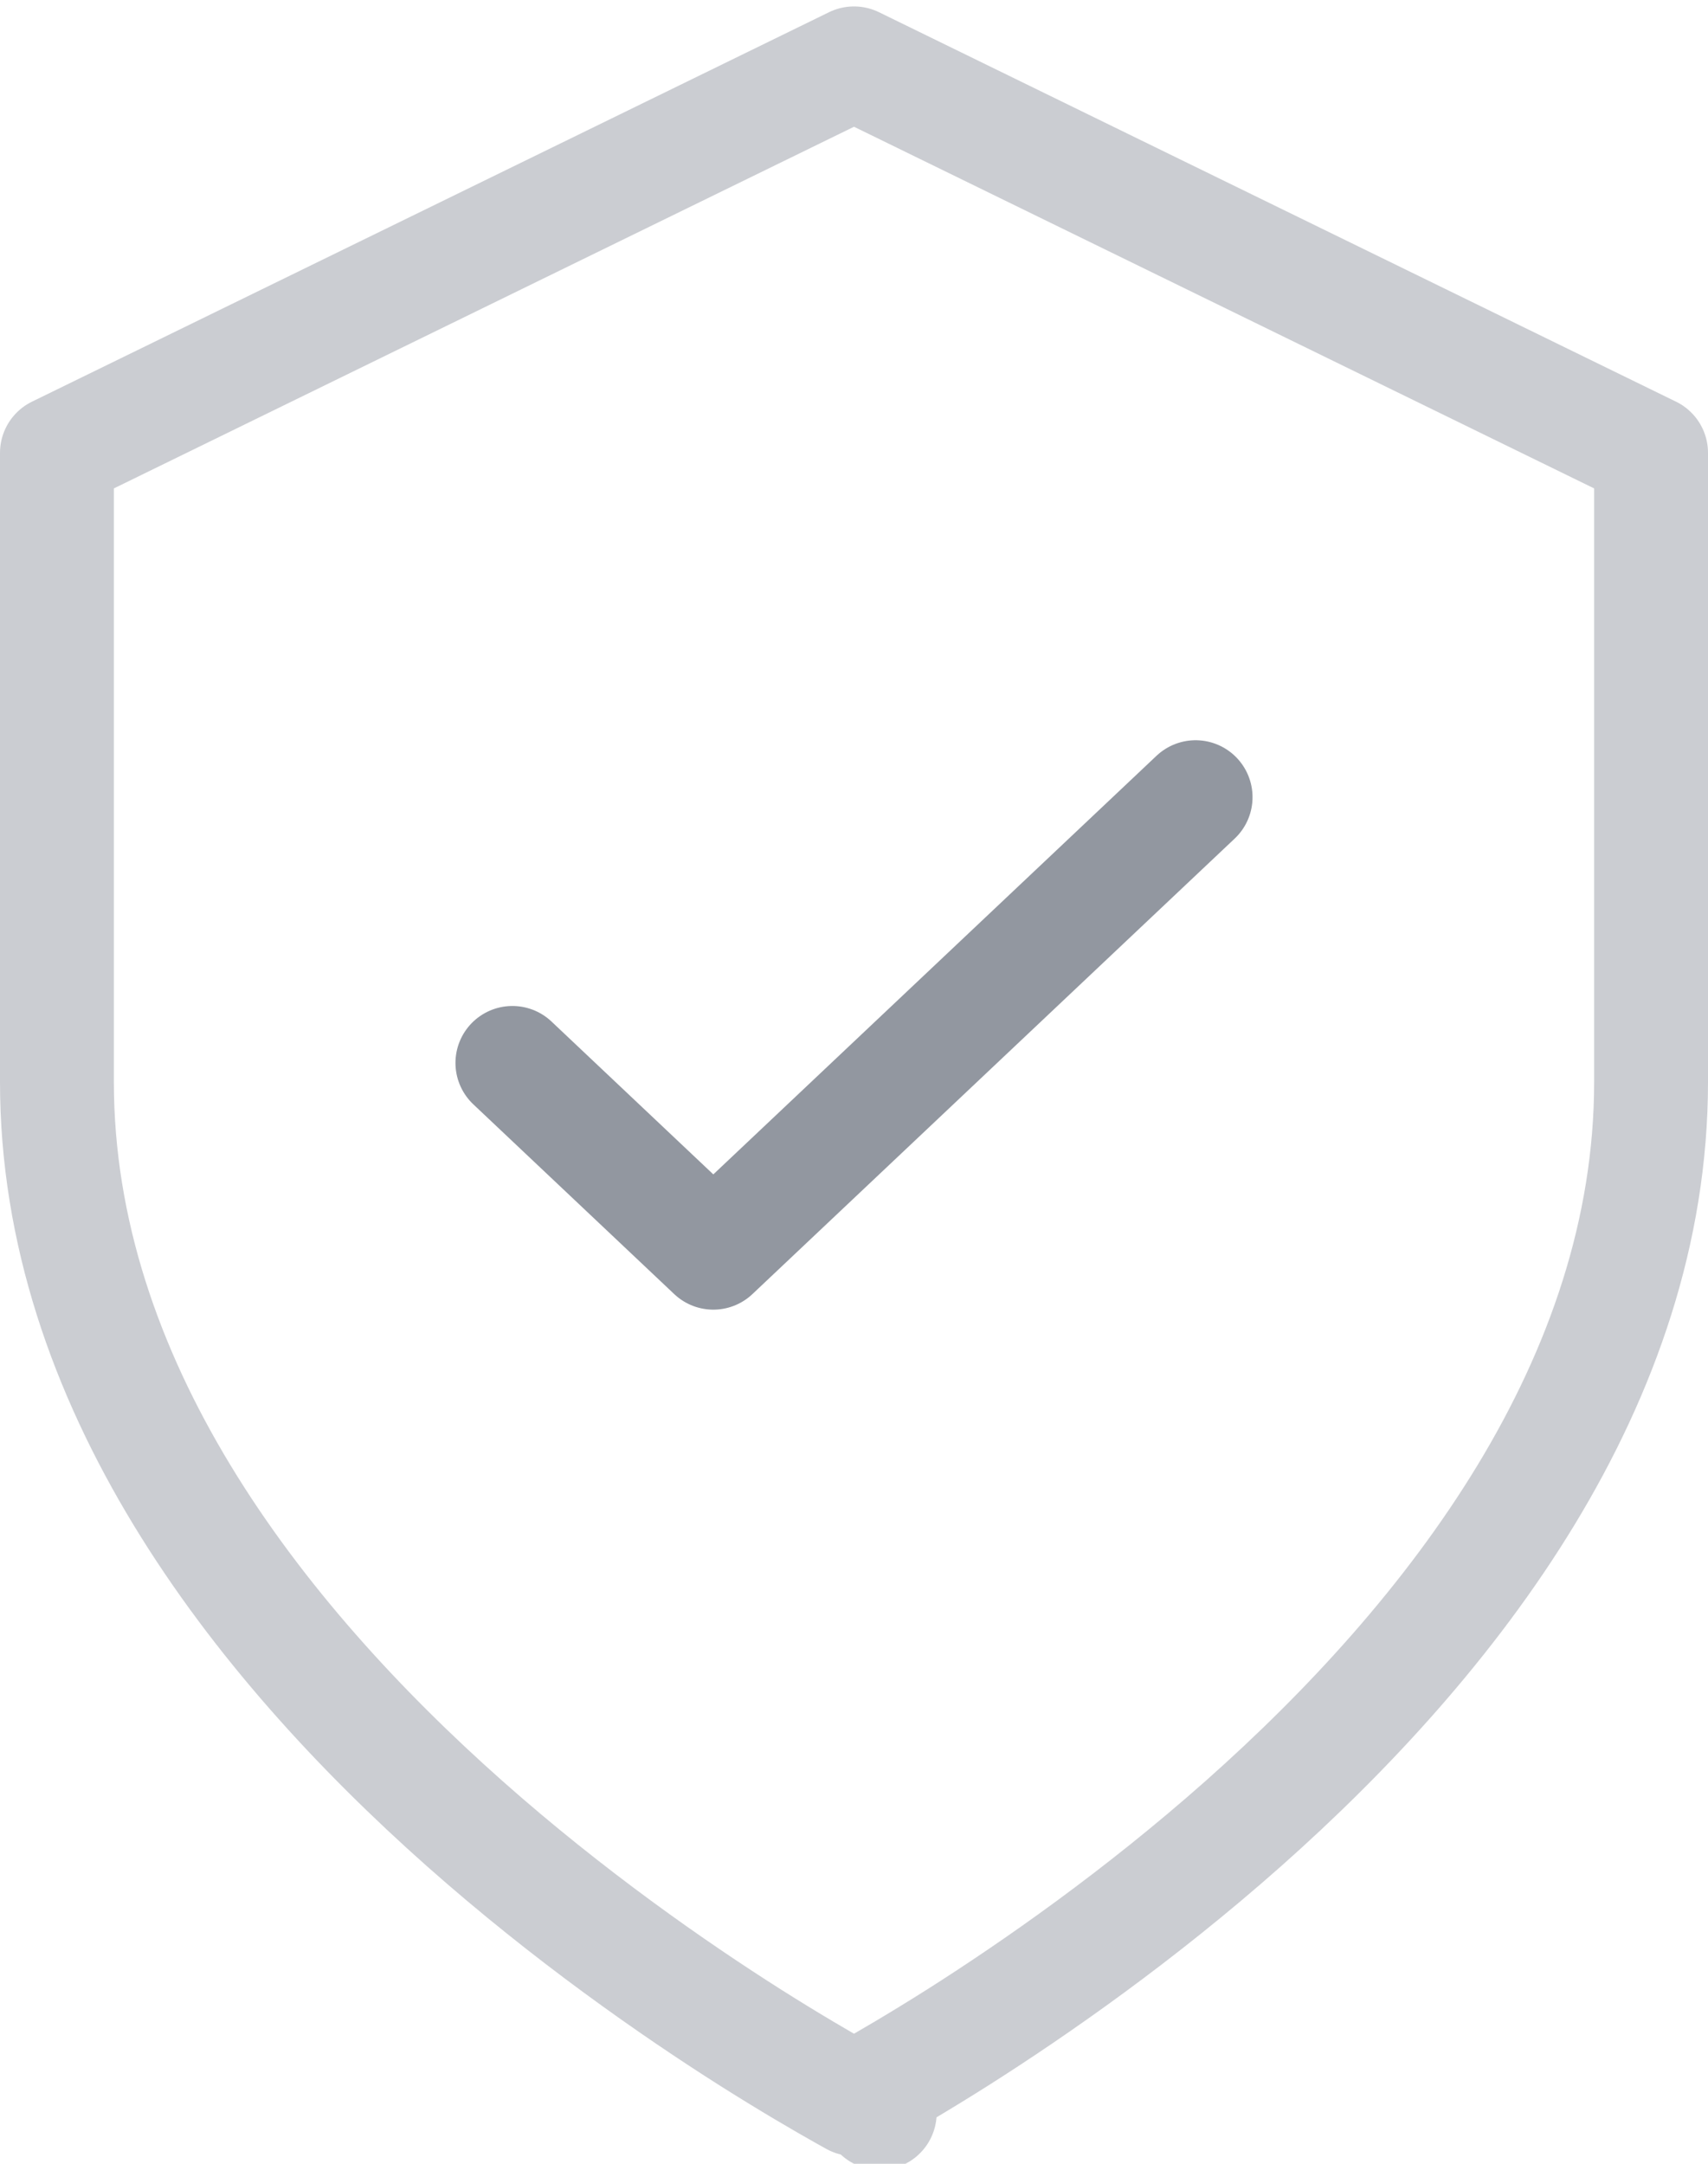
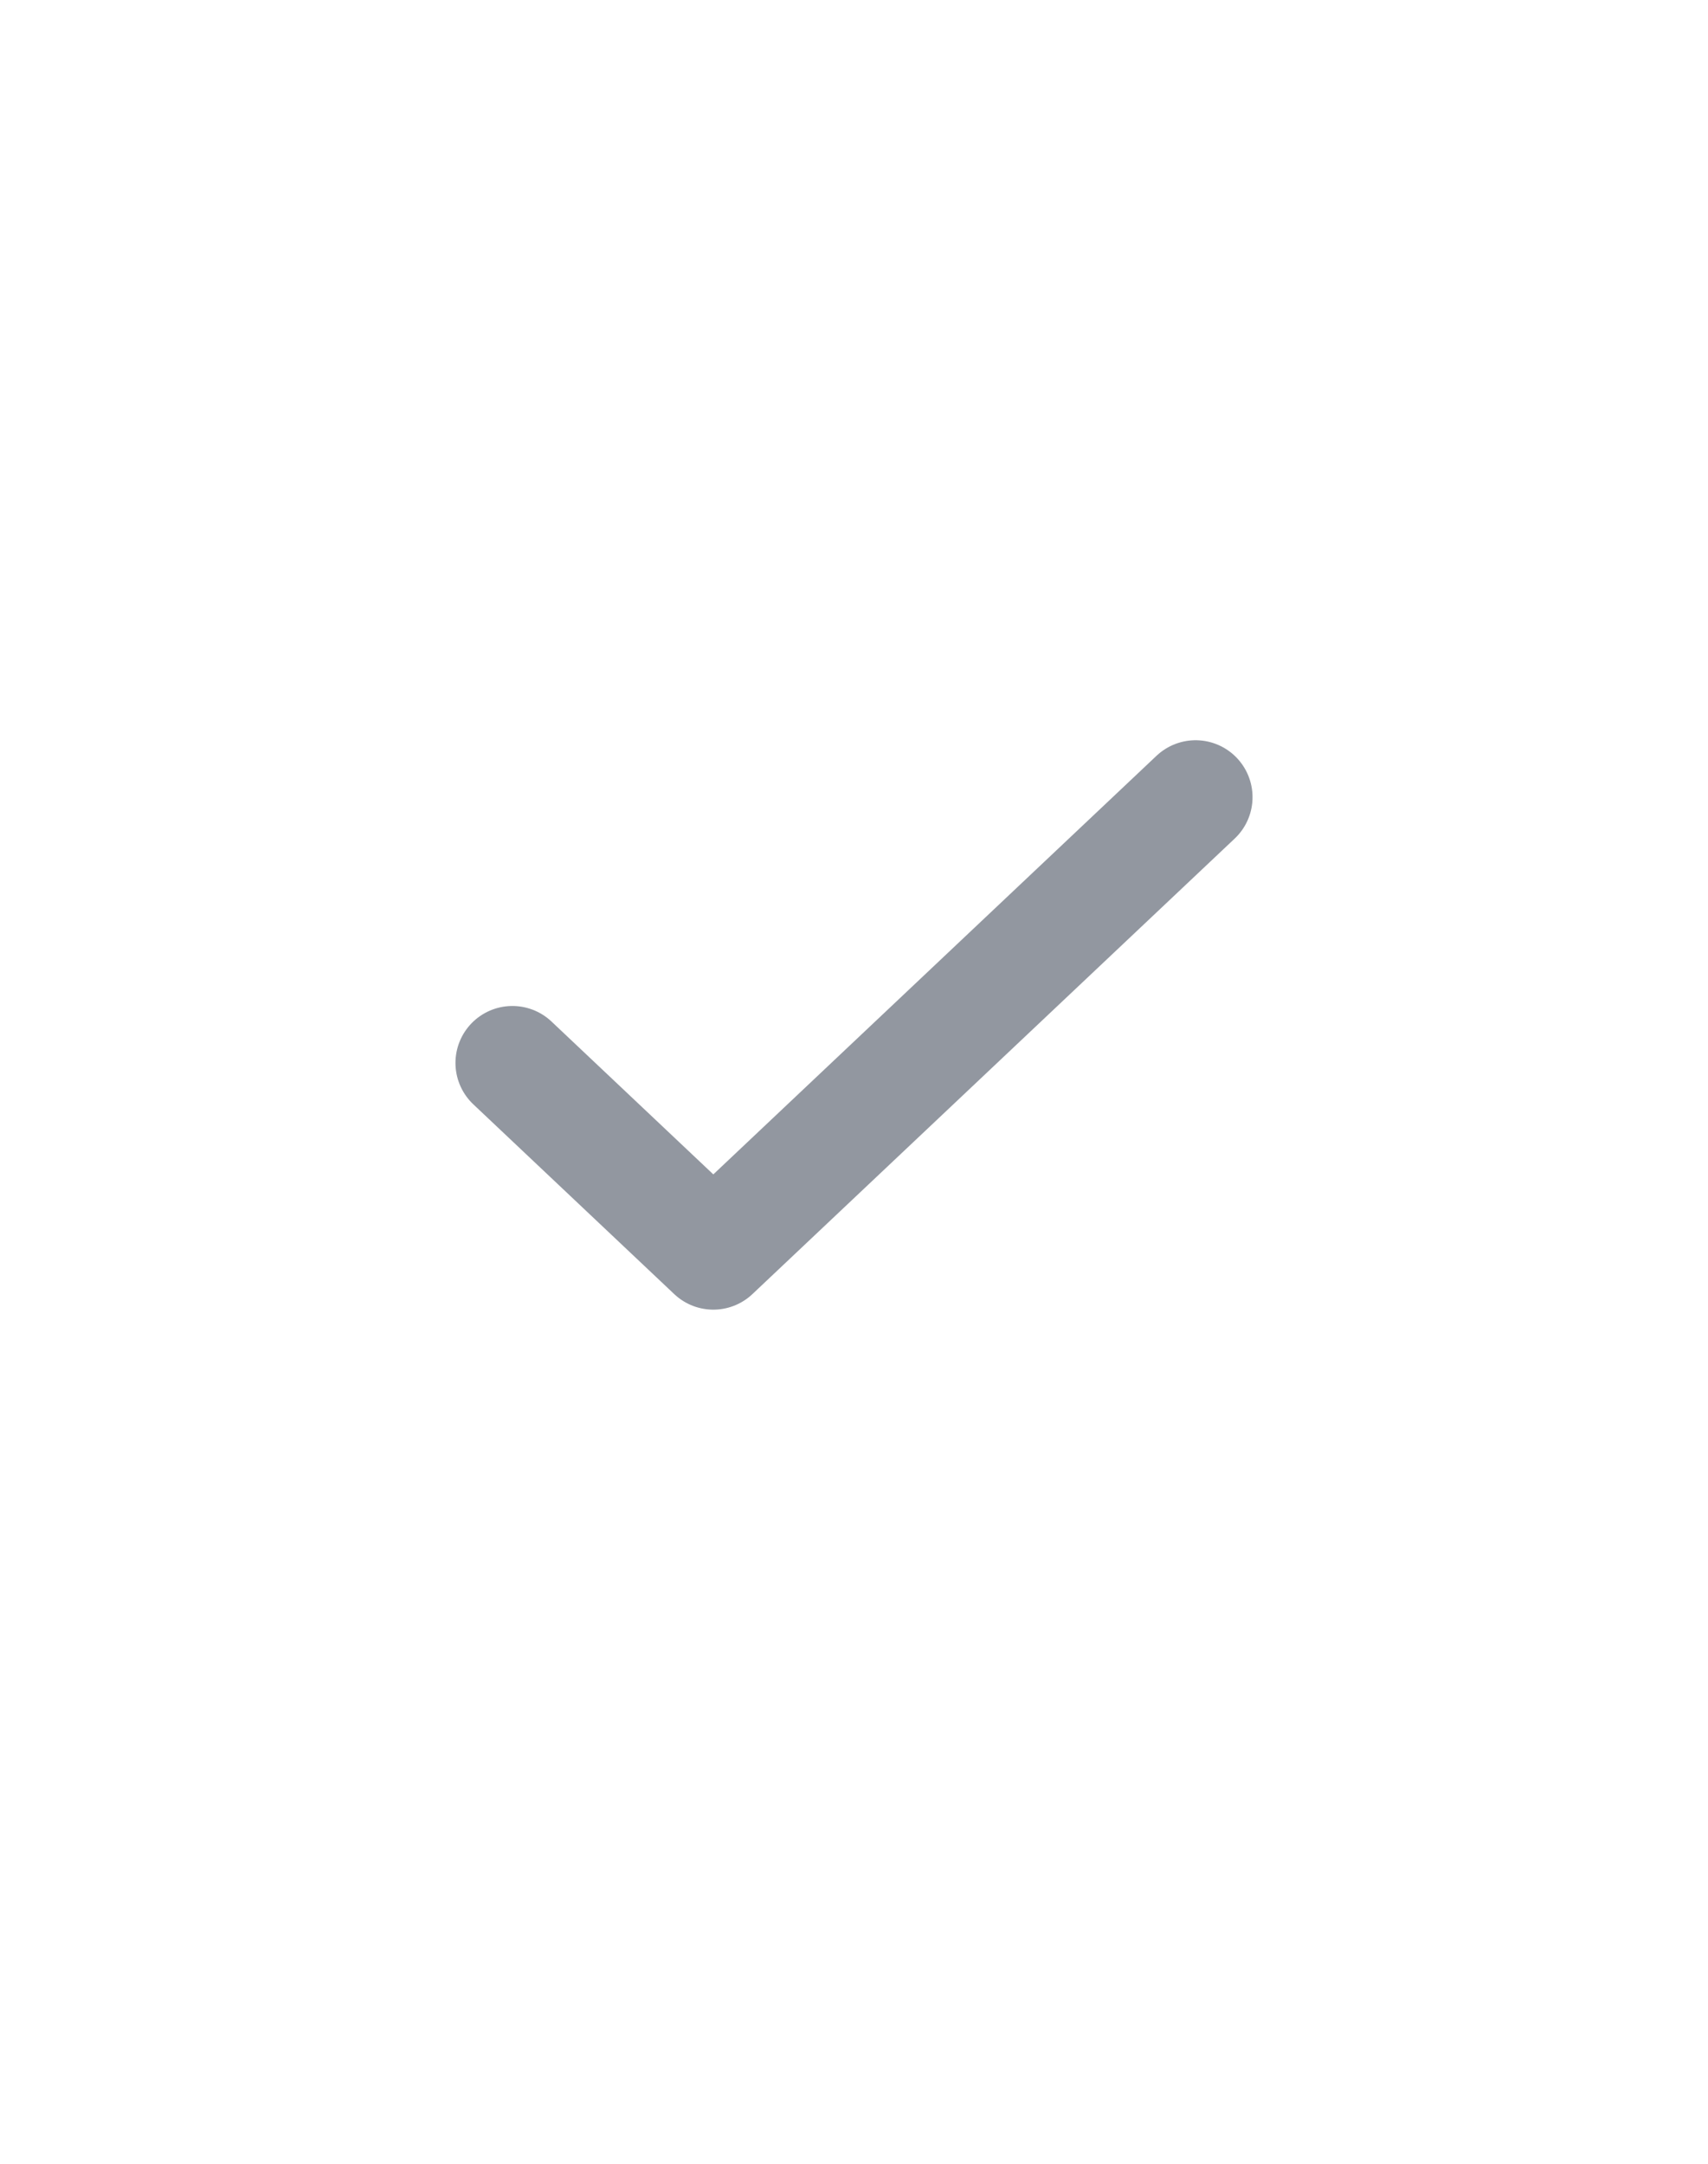
<svg xmlns="http://www.w3.org/2000/svg" class="shield" width="30" height="38" viewBox="0 0 30 38" fill="none">
-   <path opacity="0.48" d="M15 36.865C14.952 36.839 14.9 36.81 14.845 36.779C14.448 36.556 13.878 36.224 13.191 35.79C11.817 34.919 9.988 33.644 8.163 32.027C4.475 28.756 1 24.259 1 19V7.953L15 1.113L29 7.953V19C29 24.259 25.525 28.756 21.837 32.027C20.012 33.644 18.183 34.919 16.809 35.79C16.122 36.224 15.552 36.556 15.155 36.779C15.1 36.81 15.048 36.839 15 36.865ZM15.452 37.108C15.452 37.108 15.452 37.108 15.452 37.108L15.452 37.108Z" stroke="#9297A0" stroke-width="2" stroke-linecap="round" stroke-linejoin="round" />
  <path class="changeable" d="M9 18.667L12.529 22L21 14" stroke="#9297A0" stroke-width="2" stroke-linecap="round" stroke-linejoin="round" />
</svg>